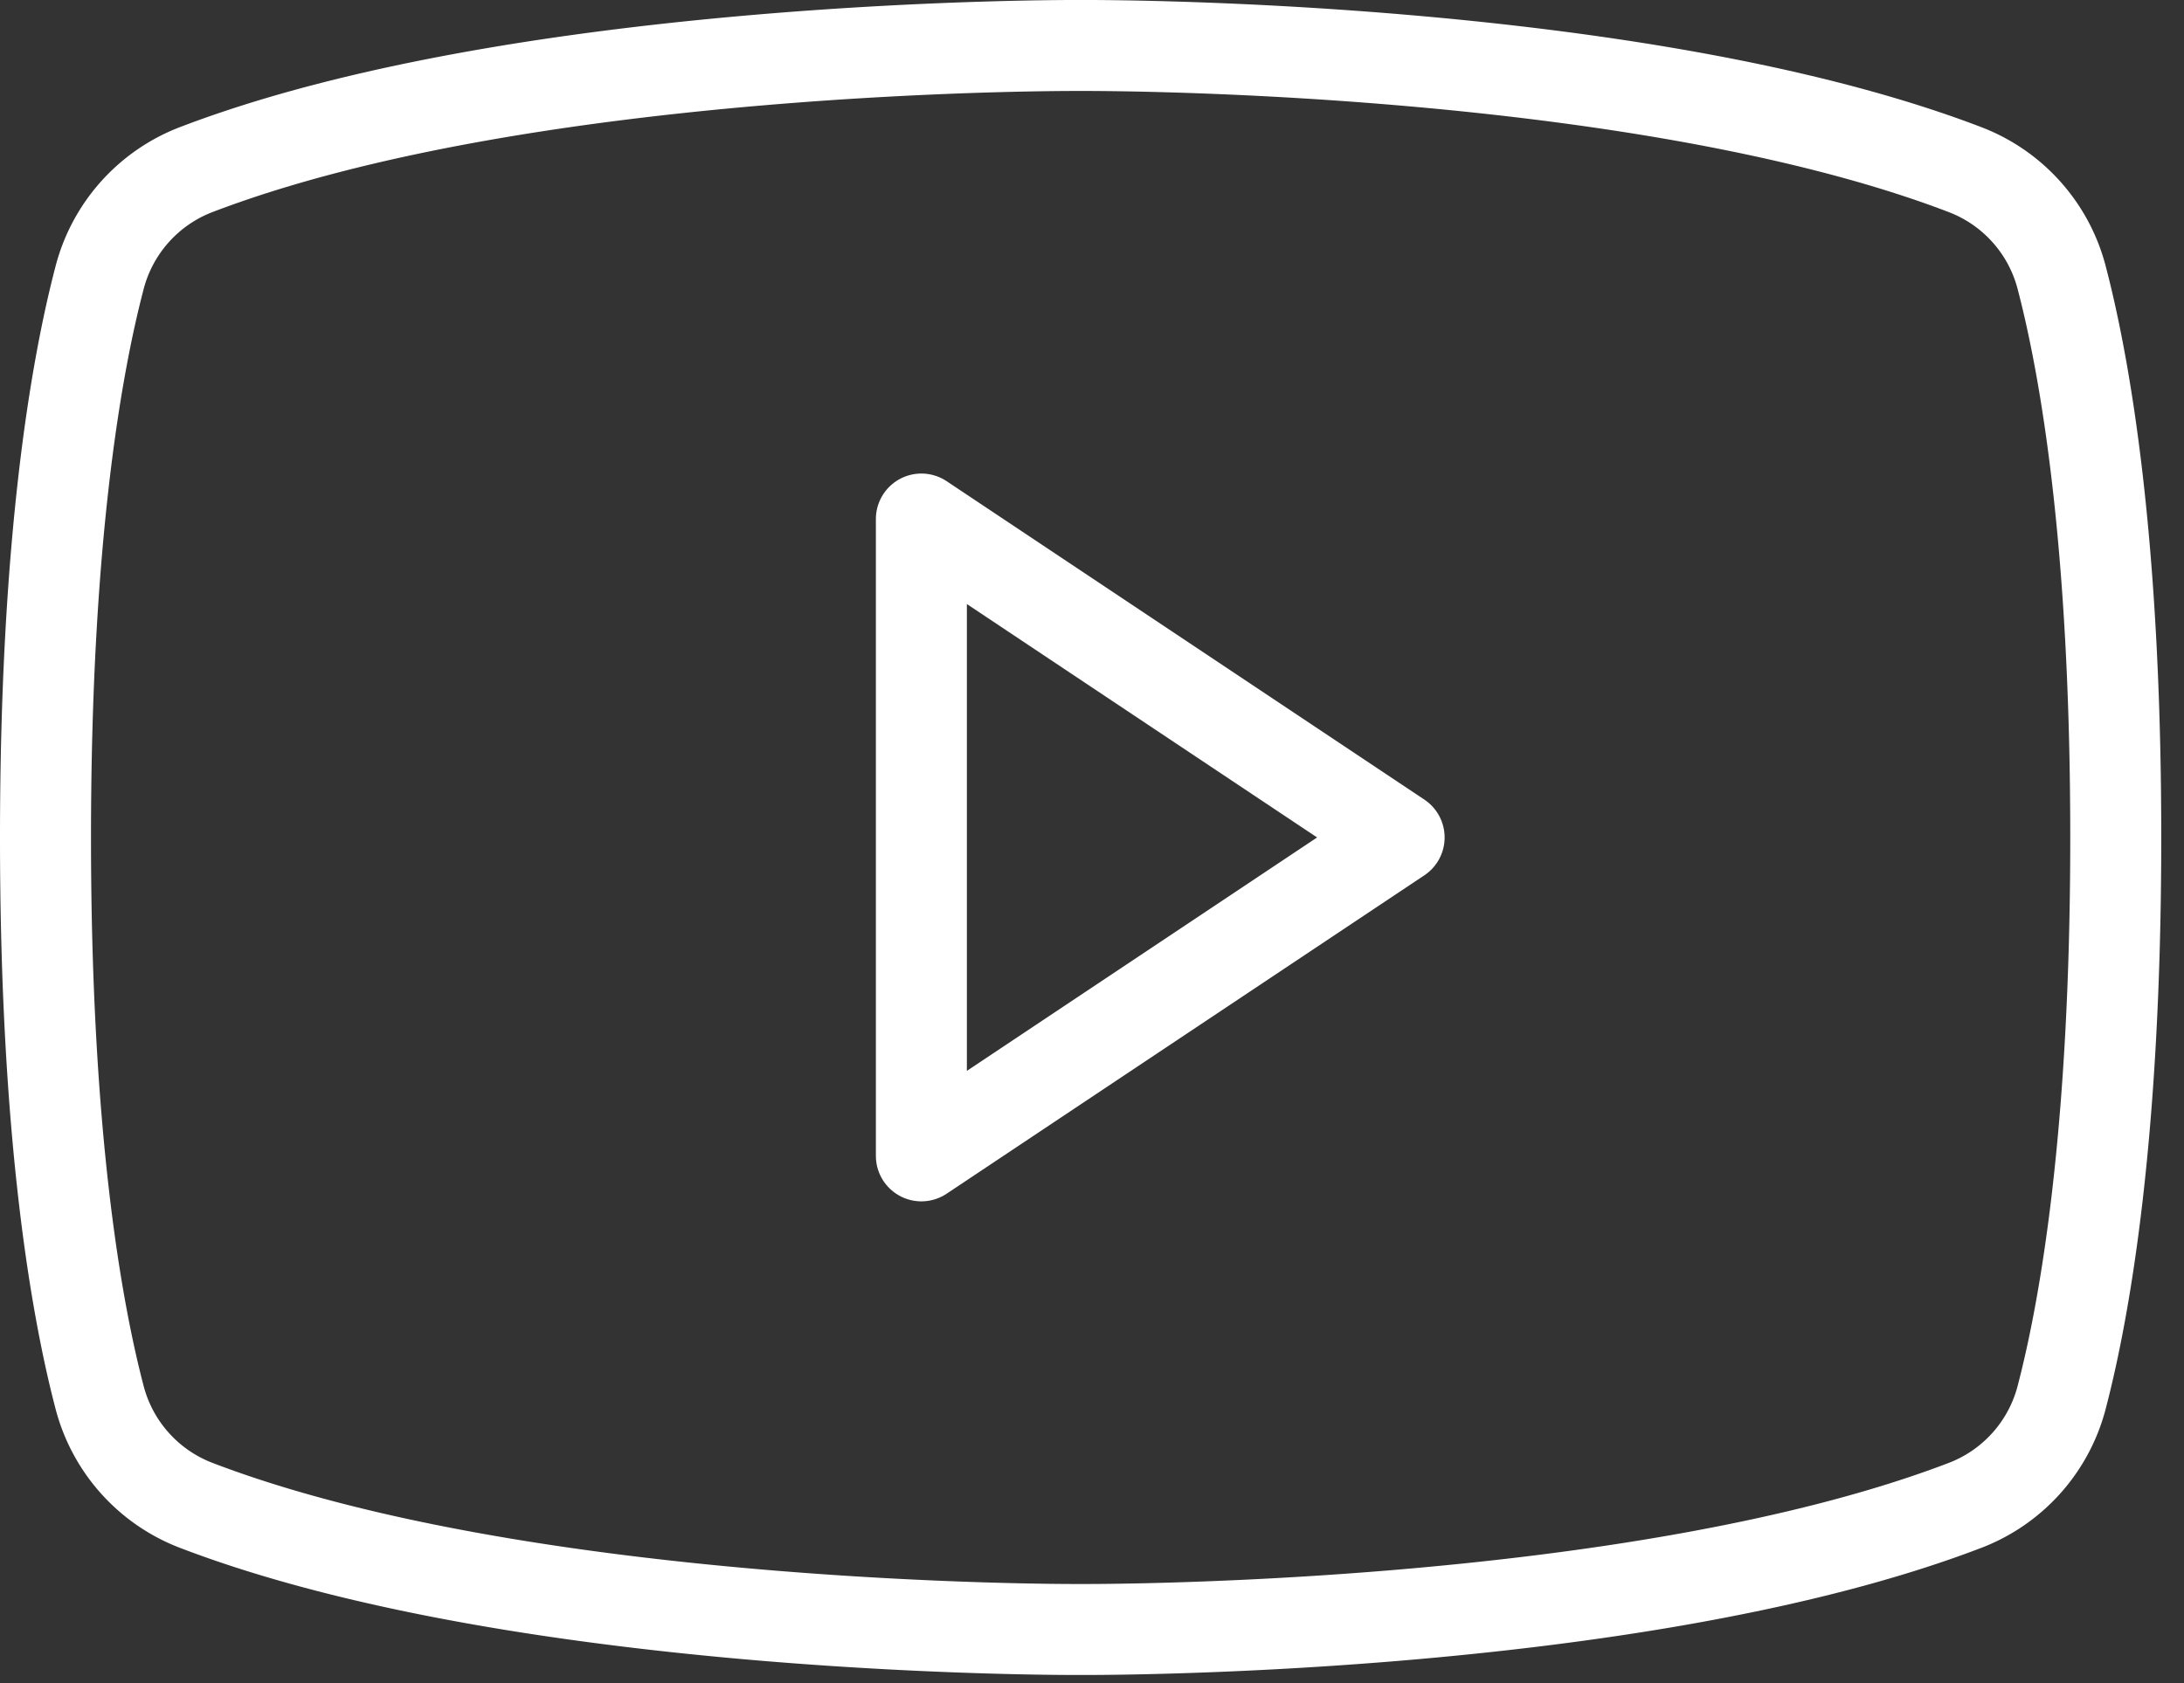
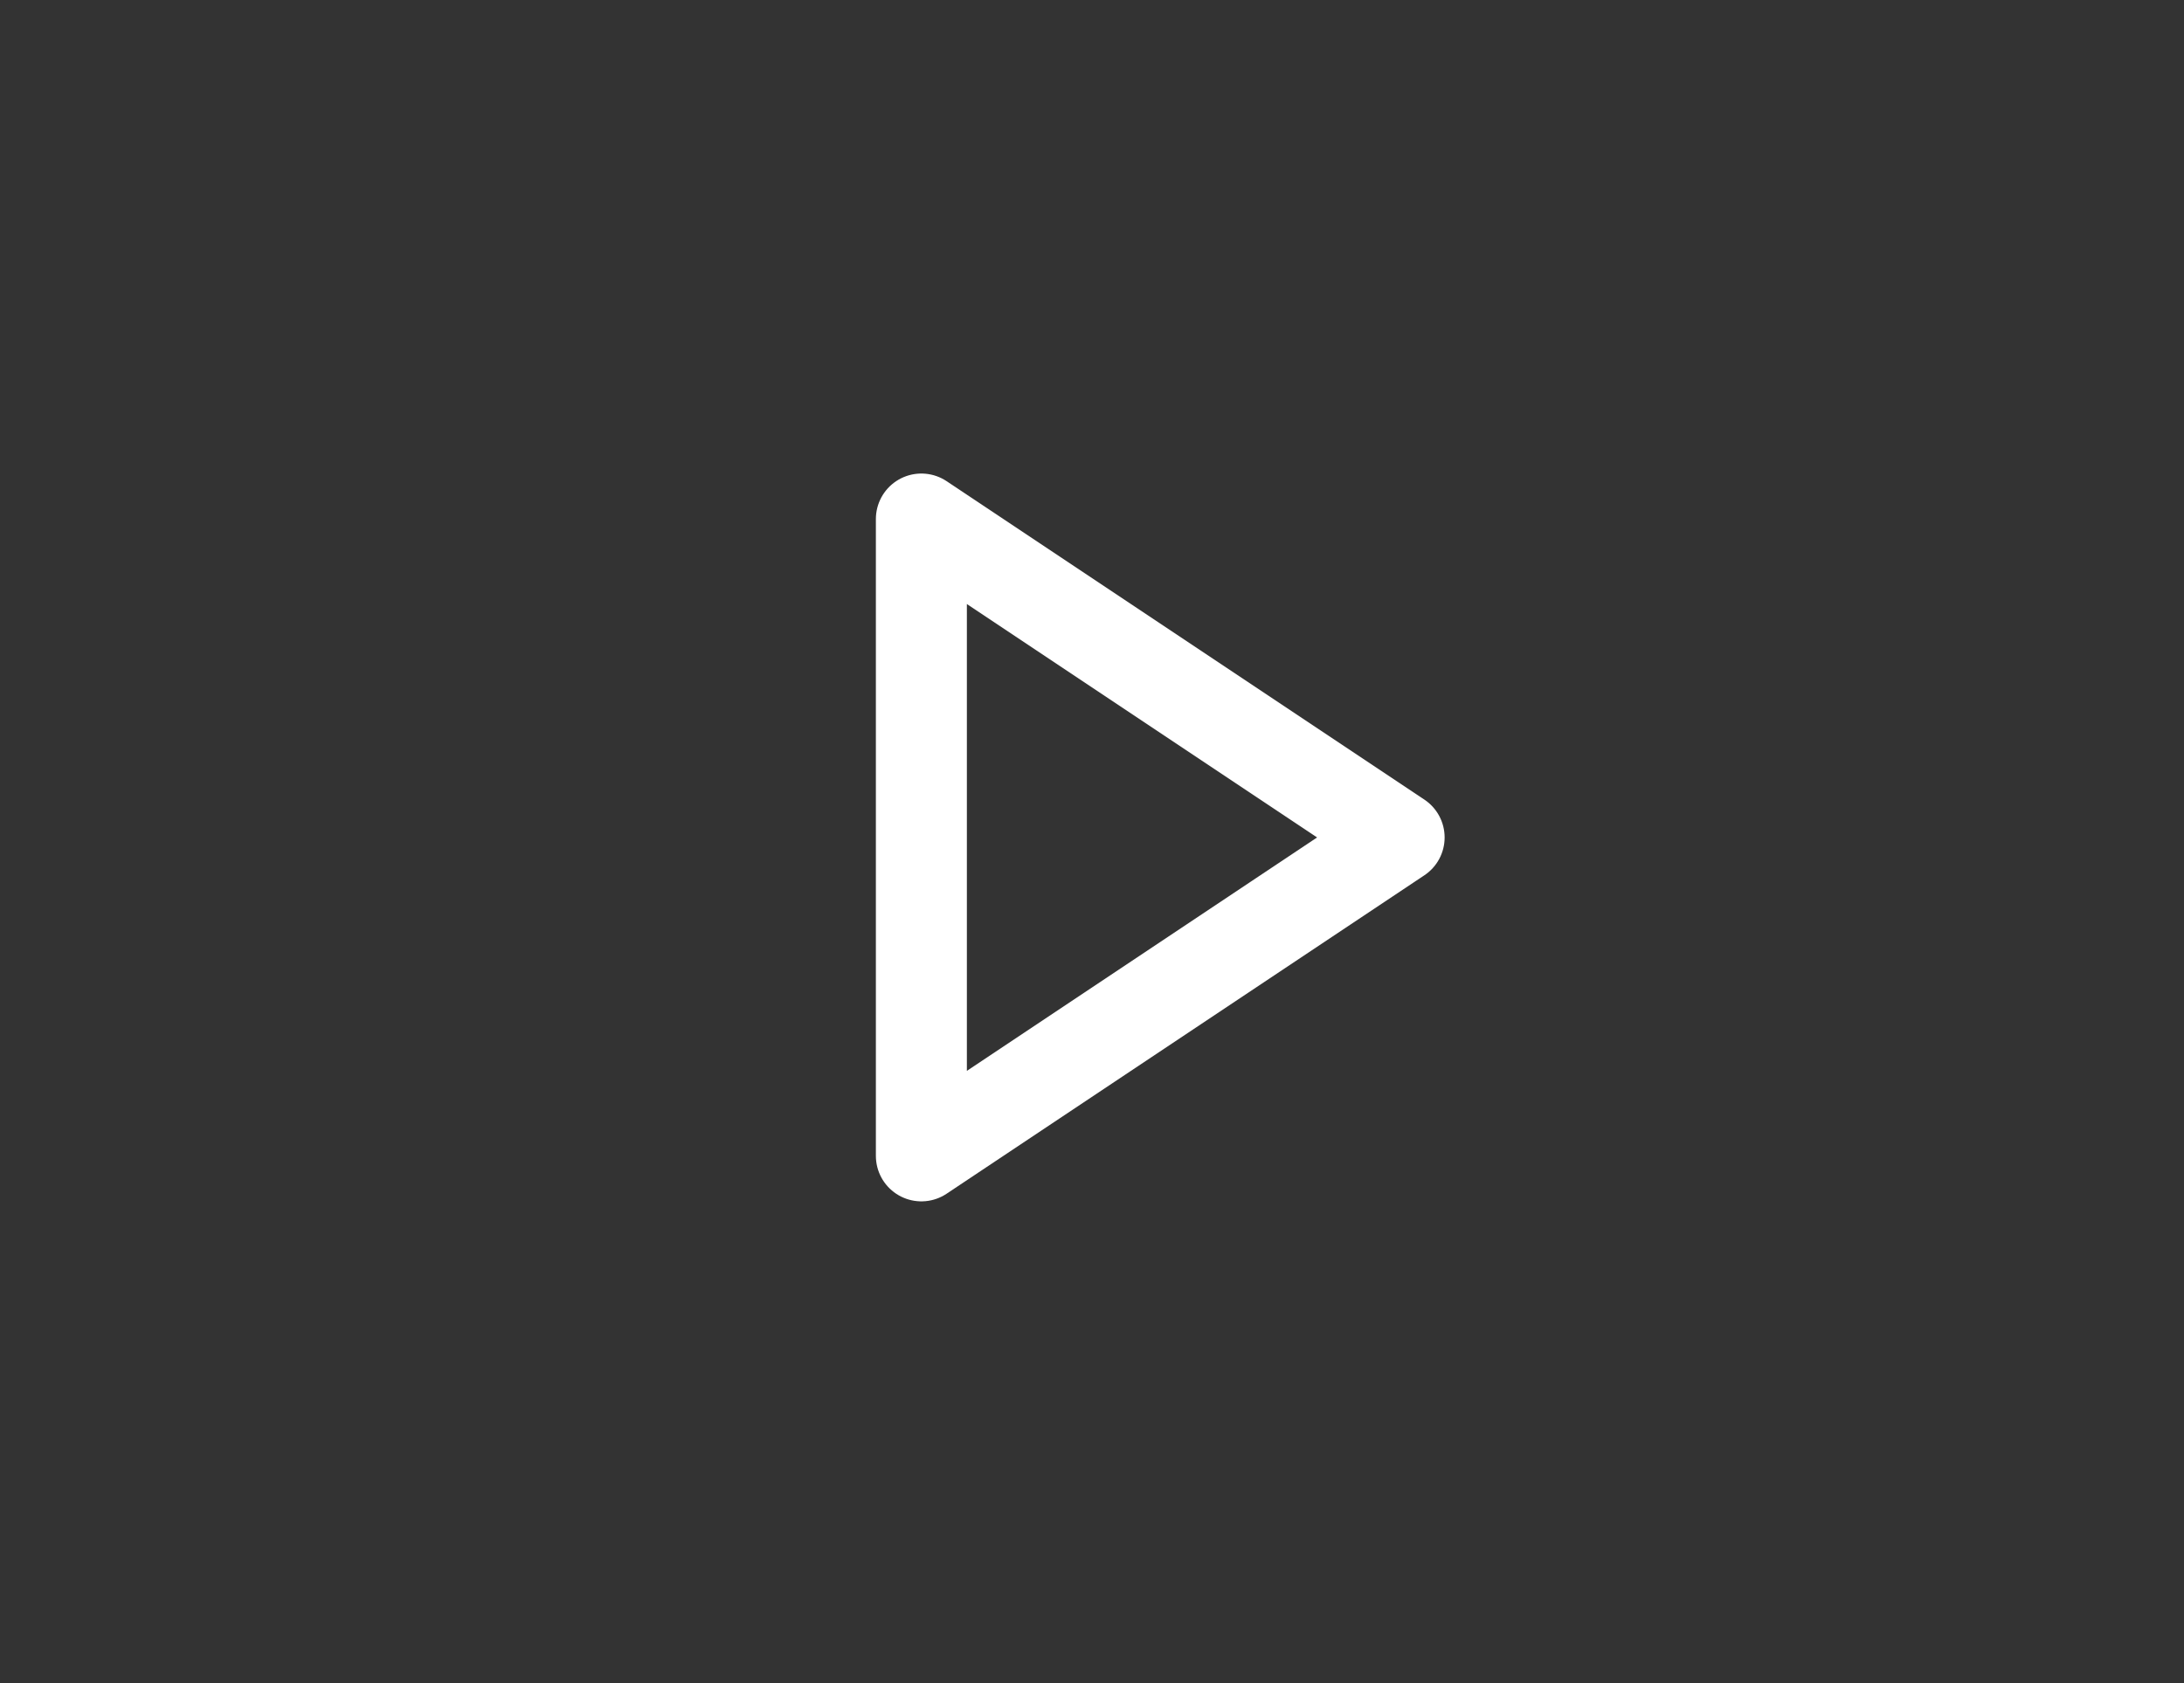
<svg xmlns="http://www.w3.org/2000/svg" width="48" height="37" fill="none">
  <rect width="100%" height="100%" fill="#333333" stroke="none" />
-   <path d="M1 18.411c0 6.51.672 10.328 1.184 12.29a3.481 3.481 0 002.107 2.384c7.323 2.814 19.459 2.737 19.459 2.737s12.136.077 19.46-2.737a3.482 3.482 0 002.106-2.383c.511-1.963 1.184-5.782 1.184-12.29 0-6.51-.672-10.329-1.184-12.292a3.48 3.48 0 00-2.107-2.383C35.886.923 23.75 1 23.75 1S11.614.923 4.29 3.737A3.482 3.482 0 002.185 6.12C1.672 8.083 1 11.902 1 18.411z" stroke="#fff" stroke-width="2" stroke-linecap="round" stroke-linejoin="round" />
-   <path d="M30.75 18.41l-10.5-7v14l10.5-7z" stroke="#fff" stroke-width="2" stroke-linecap="round" stroke-linejoin="round" />
+   <path d="M30.75 18.41l-10.5-7v14l10.5-7" stroke="#fff" stroke-width="2" stroke-linecap="round" stroke-linejoin="round" />
</svg>